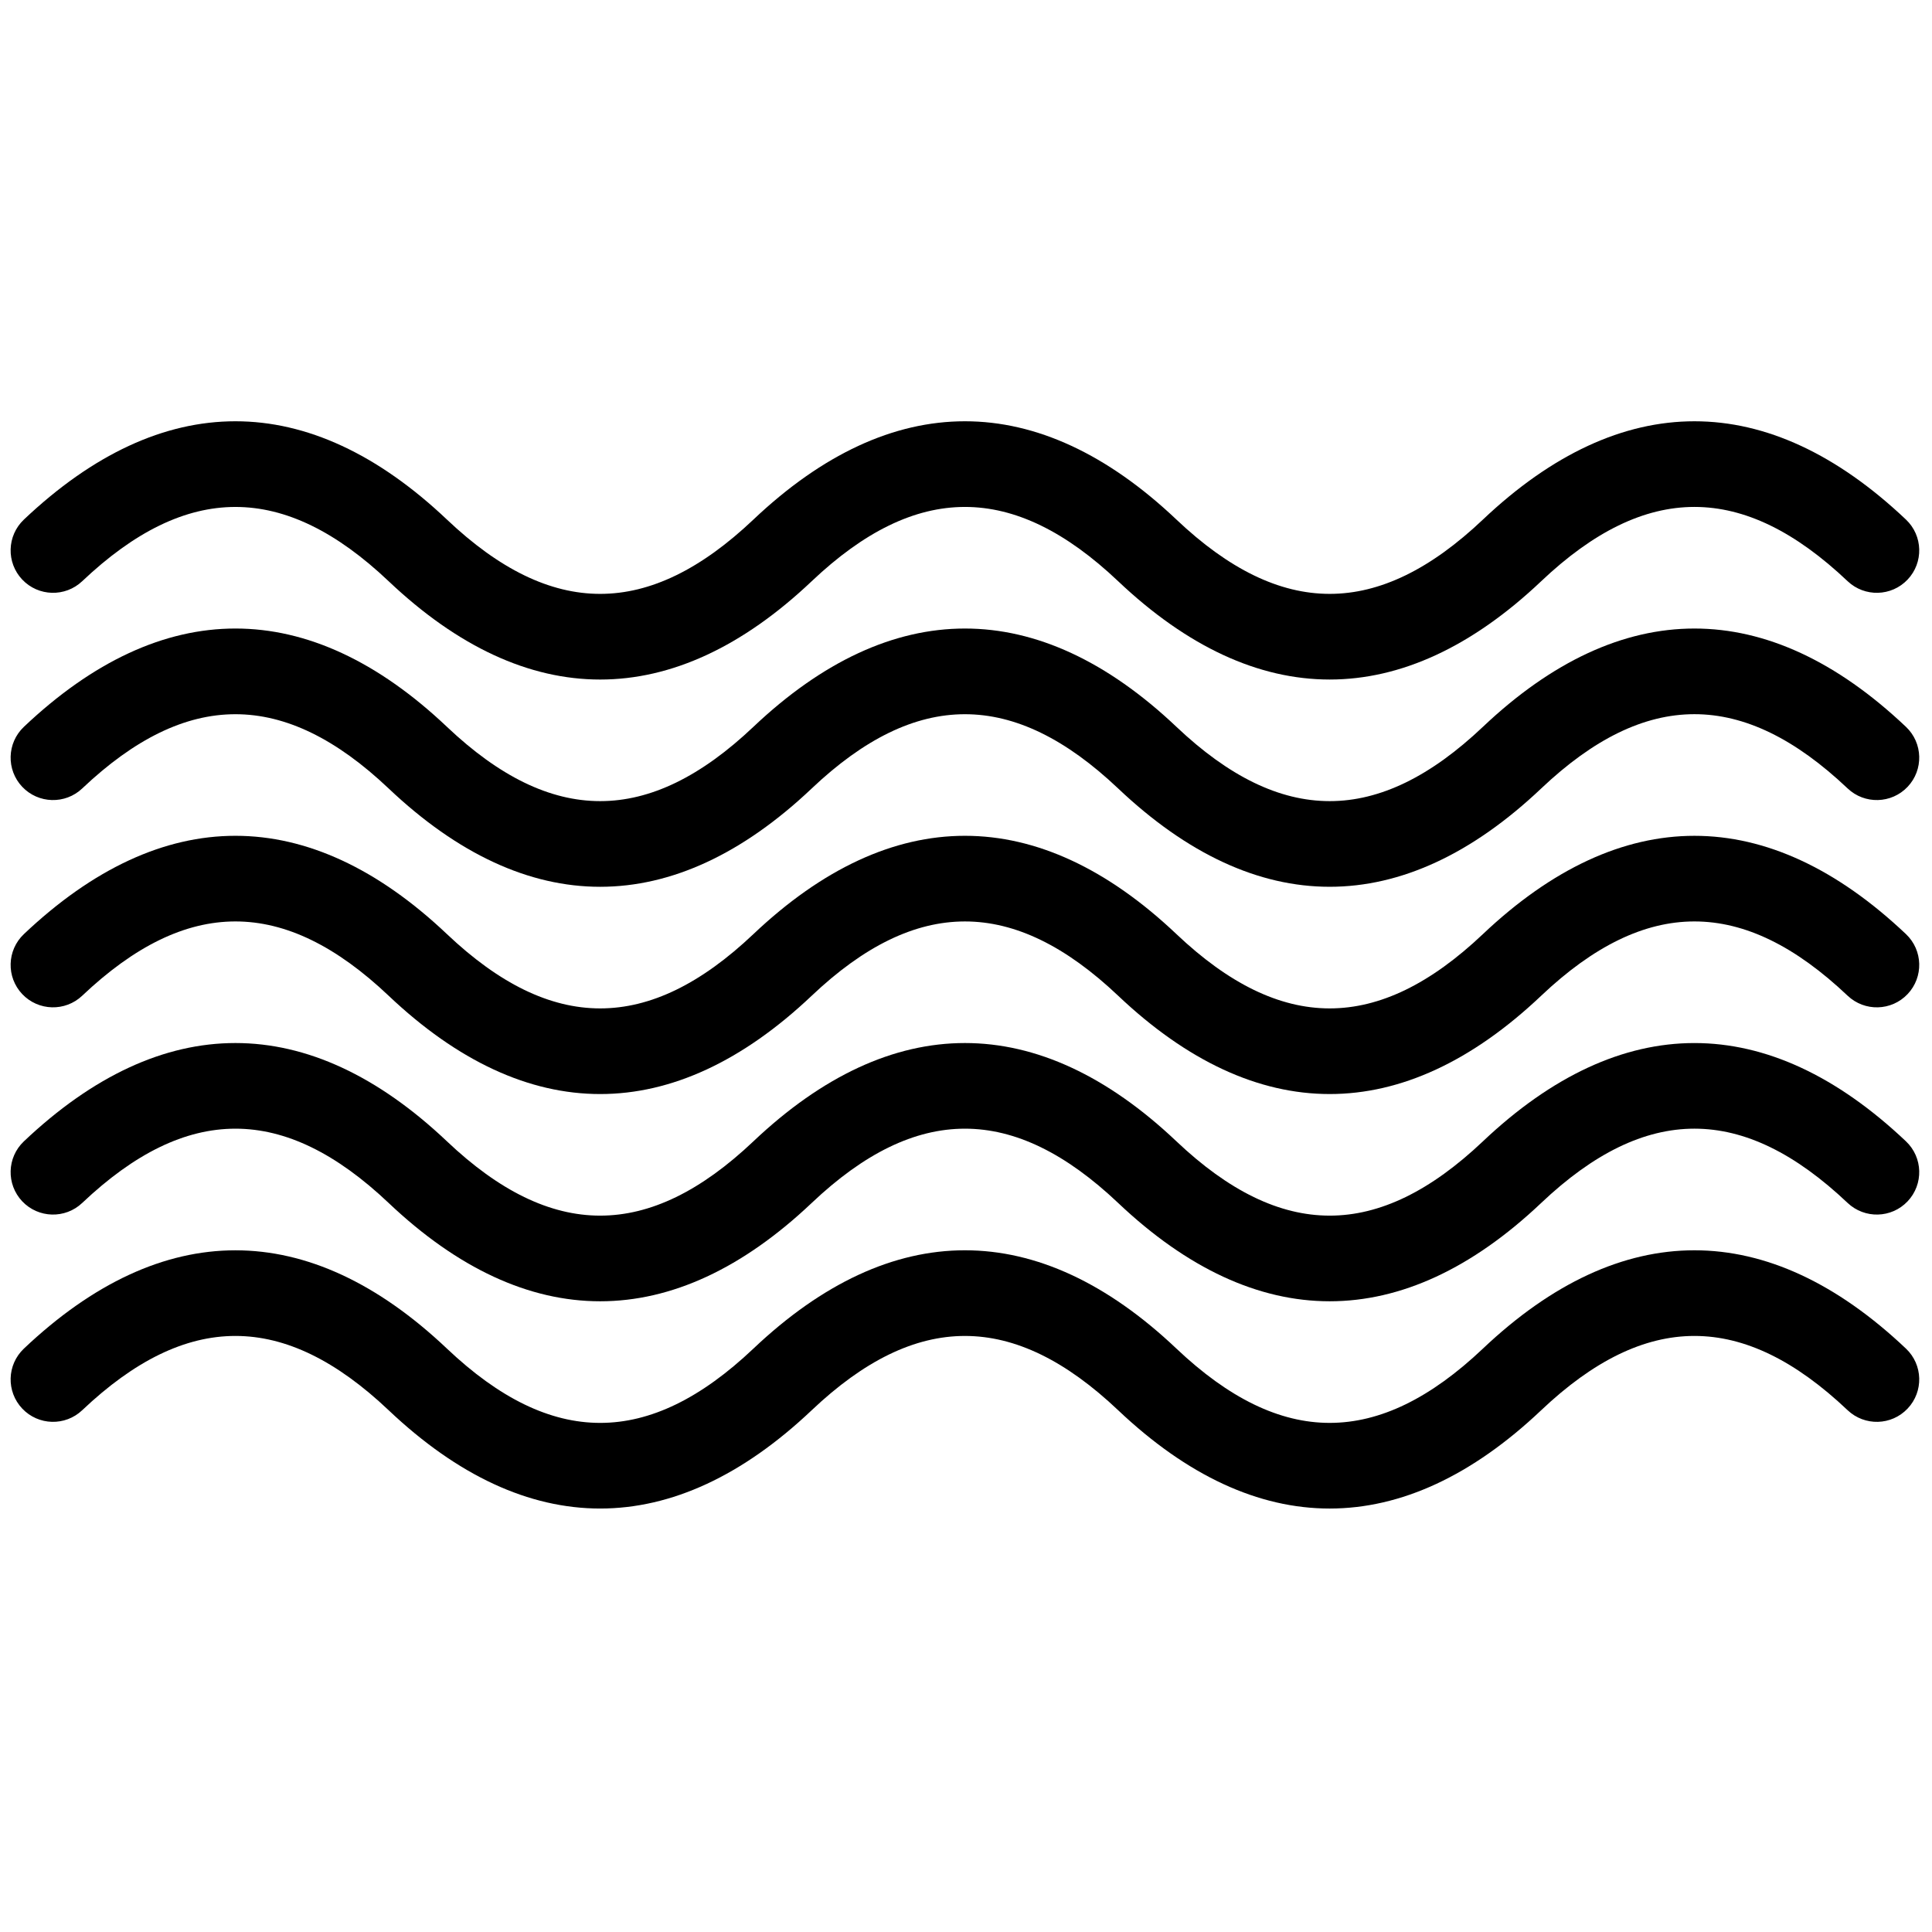
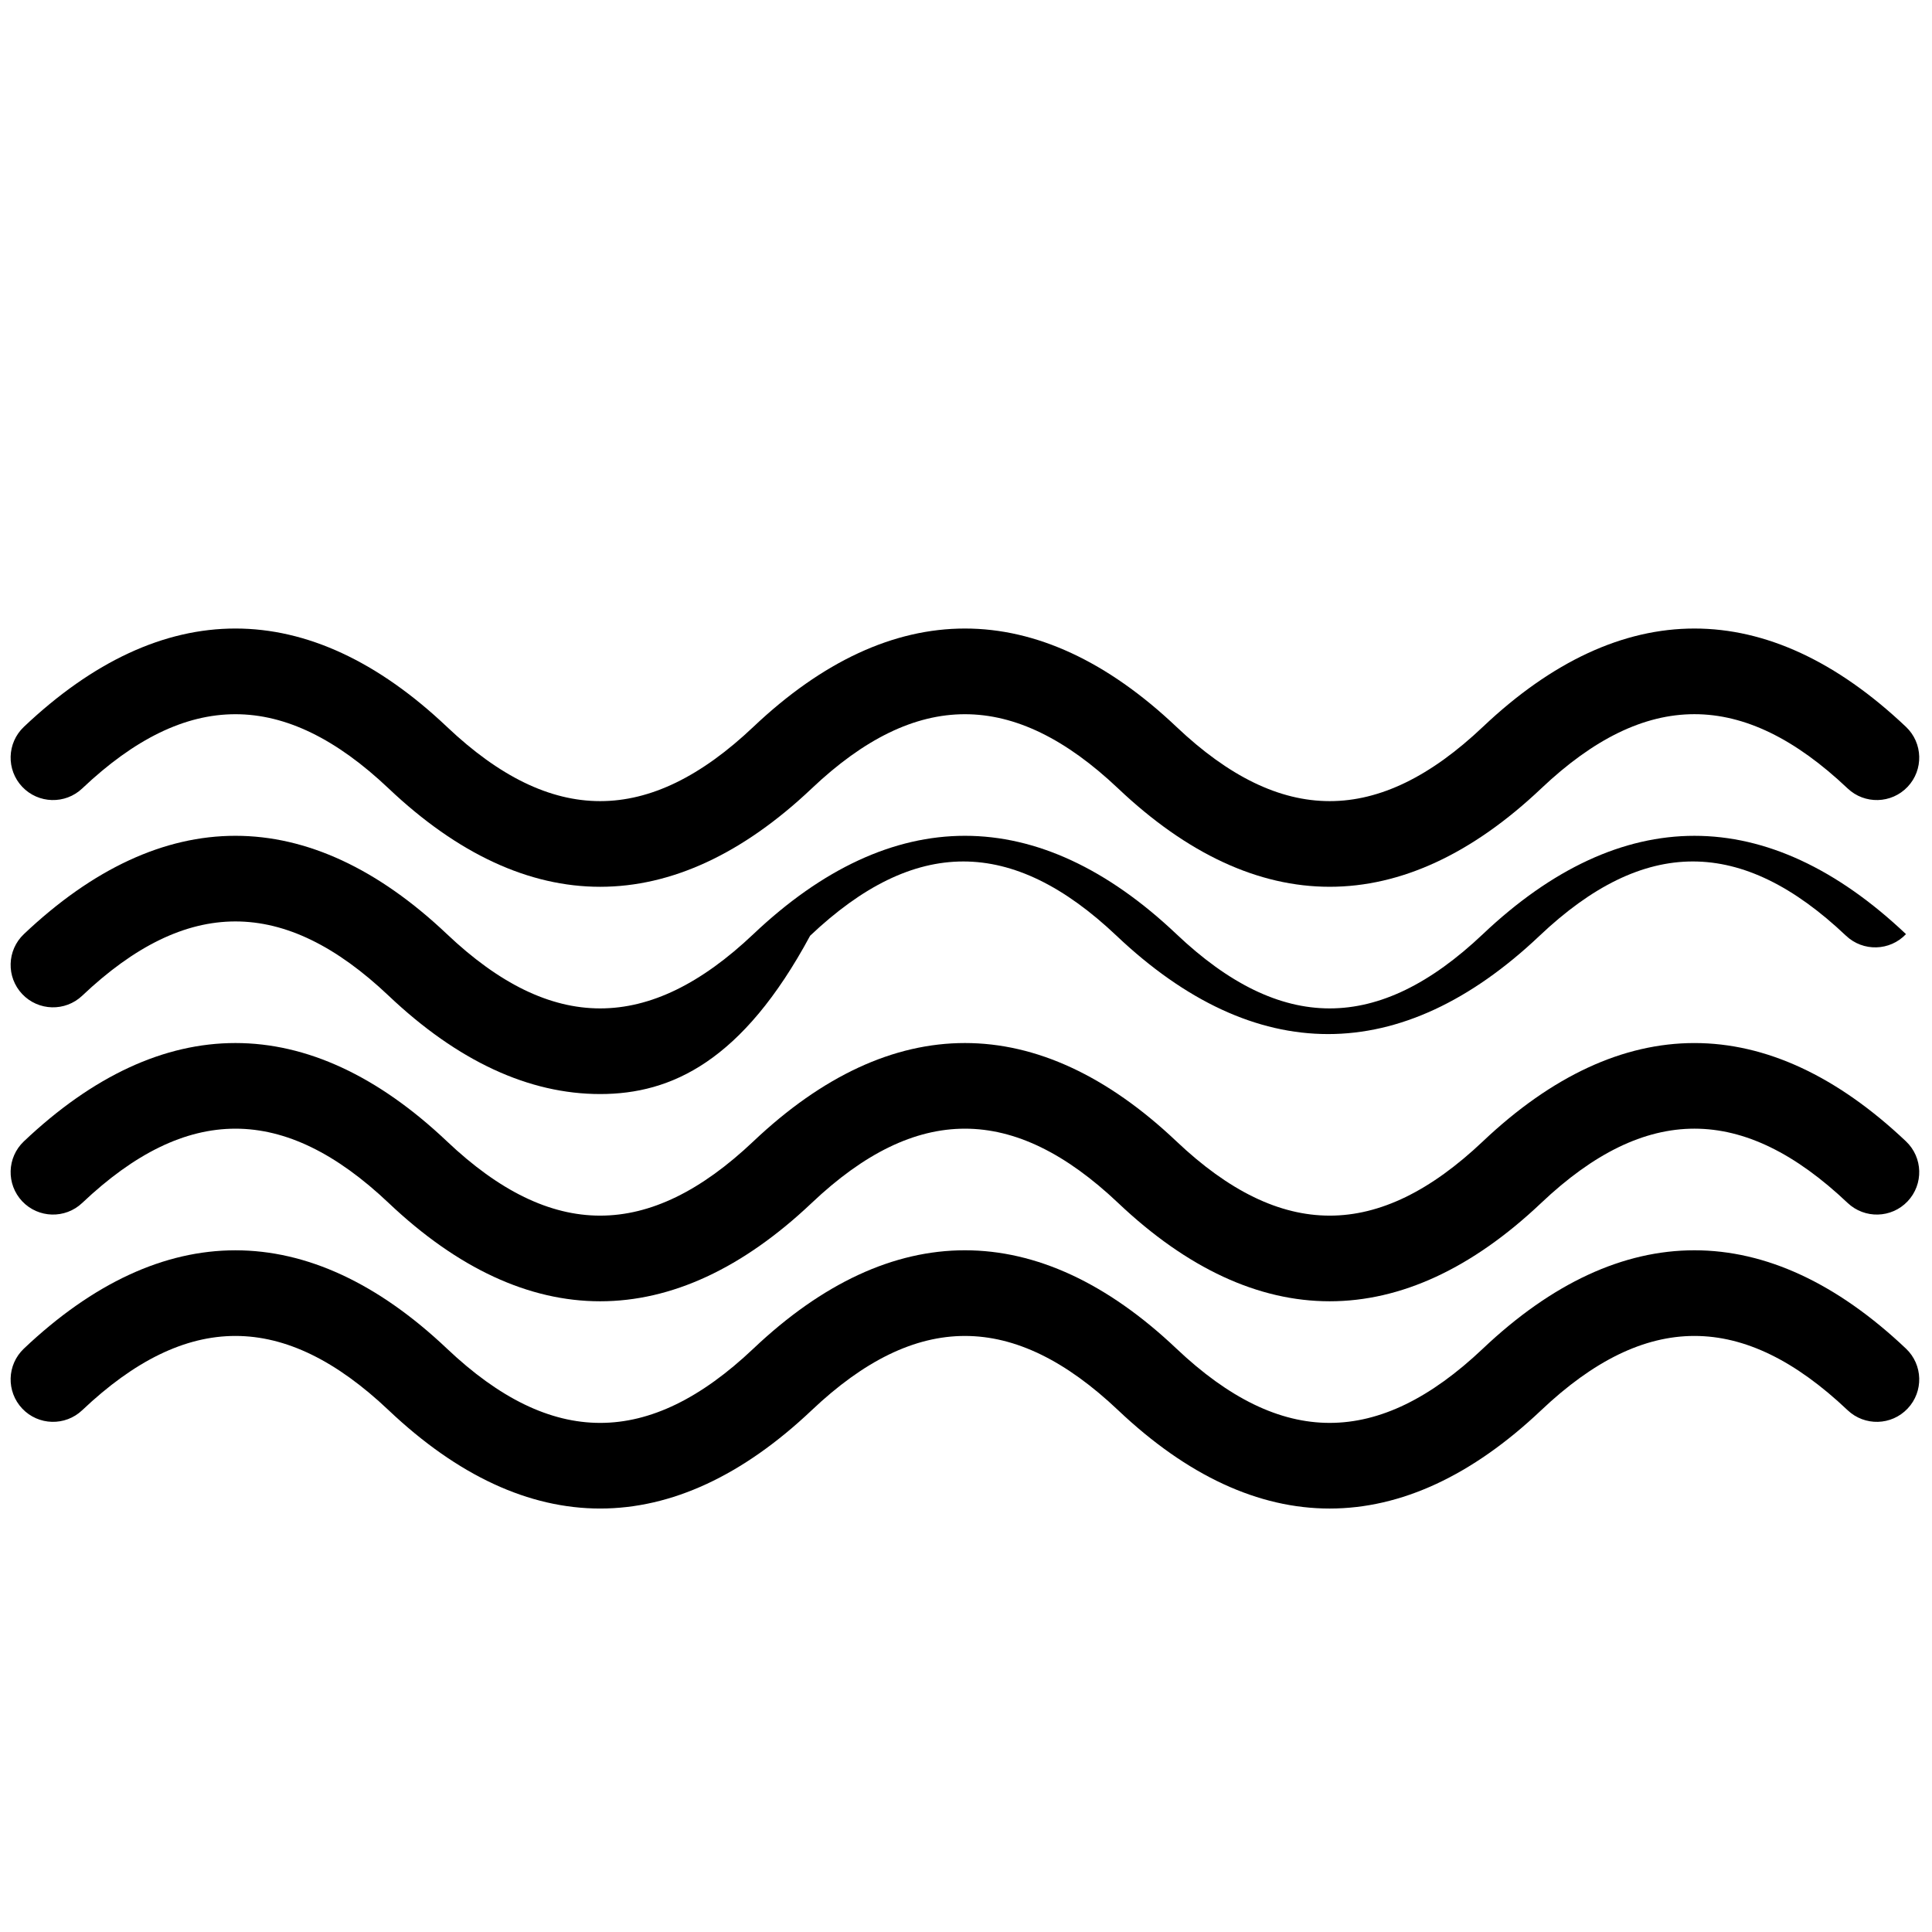
<svg xmlns="http://www.w3.org/2000/svg" xml:space="preserve" viewBox="0 0 256 256" height="256" width="256" version="1.1">
  <g transform="translate(1.407 1.407) scale(2.81 2.81)" style="stroke: none; stroke-width: 0; stroke-dasharray: none; stroke-linecap: butt; stroke-linejoin: miter; stroke-miterlimit: 10; fill: none; fill-rule: nonzero; opacity: 1;">
    <path stroke-linecap="round" transform="matrix(1 0 0 1 0 0)" style="stroke: none; stroke-width: 1; stroke-dasharray: none; stroke-linecap: butt; stroke-linejoin: miter; stroke-miterlimit: 10; fill: rgb(0,0,0); fill-rule: nonzero; opacity: 1;" d="M 27.8 41.316 c -3.356 0 -6.712 -1.545 -9.975 -4.637 c -4.929 -4.668 -9.52 -4.668 -14.449 0 c -0.802 0.759 -2.068 0.724 -2.828 -0.077 c -0.759 -0.802 -0.725 -2.068 0.077 -2.828 c 6.526 -6.182 13.425 -6.182 19.951 0 c 4.929 4.67 9.52 4.67 14.449 0 c 6.526 -6.181 13.425 -6.182 19.95 0 c 4.929 4.669 9.52 4.671 14.45 0 c 6.525 -6.181 13.425 -6.182 19.95 0 c 0.803 0.76 0.837 2.026 0.077 2.828 c -0.761 0.802 -2.026 0.835 -2.827 0.077 c -4.932 -4.671 -9.522 -4.669 -14.45 0 c -6.526 6.183 -13.428 6.181 -19.95 0 c -4.93 -4.668 -9.52 -4.668 -14.449 0 C 34.513 39.77 31.156 41.315 27.8 41.316 z" />
-     <path stroke-linecap="round" transform="matrix(1 0 0 1 0 0)" style="stroke: none; stroke-width: 1; stroke-dasharray: none; stroke-linecap: butt; stroke-linejoin: miter; stroke-miterlimit: 10; fill: rgb(0,0,0); fill-rule: nonzero; opacity: 1;" d="M 27.8 31.543 c -3.356 0 -6.712 -1.545 -9.975 -4.637 c -4.929 -4.669 -9.52 -4.669 -14.449 0 c -0.802 0.759 -2.068 0.725 -2.828 -0.077 c -0.759 -0.802 -0.725 -2.068 0.077 -2.828 c 6.526 -6.182 13.425 -6.182 19.951 0 c 4.929 4.671 9.52 4.67 14.449 0 c 6.526 -6.182 13.425 -6.182 19.95 0 c 4.929 4.669 9.52 4.671 14.45 0 c 6.527 -6.182 13.426 -6.181 19.951 0 c 0.802 0.76 0.836 2.026 0.076 2.828 c -0.761 0.803 -2.025 0.835 -2.828 0.077 c -4.926 -4.669 -9.518 -4.671 -14.449 0 c -6.526 6.183 -13.426 6.181 -19.95 0 c -4.93 -4.67 -9.521 -4.669 -14.449 0 C 34.513 29.998 31.156 31.543 27.8 31.543 z" />
-     <path stroke-linecap="round" transform="matrix(1 0 0 1 0 0)" style="stroke: none; stroke-width: 1; stroke-dasharray: none; stroke-linecap: butt; stroke-linejoin: miter; stroke-miterlimit: 10; fill: rgb(0,0,0); fill-rule: nonzero; opacity: 1;" d="M 27.8 51.089 c -3.356 0 -6.712 -1.545 -9.975 -4.637 c -4.929 -4.67 -9.52 -4.67 -14.449 0 c -0.802 0.759 -2.068 0.725 -2.828 -0.076 c -0.759 -0.802 -0.725 -2.068 0.077 -2.828 c 6.526 -6.182 13.425 -6.182 19.951 0 c 4.929 4.67 9.52 4.67 14.449 0 c 6.526 -6.182 13.425 -6.182 19.95 0 c 4.929 4.67 9.52 4.67 14.45 0 c 6.527 -6.182 13.426 -6.18 19.951 0 c 0.802 0.76 0.836 2.026 0.076 2.828 c -0.761 0.803 -2.025 0.835 -2.828 0.076 c -4.926 -4.669 -9.518 -4.671 -14.449 0 c -6.526 6.183 -13.426 6.182 -19.95 0 c -4.93 -4.67 -9.521 -4.669 -14.449 0 C 34.513 49.543 31.156 51.089 27.8 51.089 z" />
+     <path stroke-linecap="round" transform="matrix(1 0 0 1 0 0)" style="stroke: none; stroke-width: 1; stroke-dasharray: none; stroke-linecap: butt; stroke-linejoin: miter; stroke-miterlimit: 10; fill: rgb(0,0,0); fill-rule: nonzero; opacity: 1;" d="M 27.8 51.089 c -3.356 0 -6.712 -1.545 -9.975 -4.637 c -4.929 -4.67 -9.52 -4.67 -14.449 0 c -0.802 0.759 -2.068 0.725 -2.828 -0.076 c -0.759 -0.802 -0.725 -2.068 0.077 -2.828 c 6.526 -6.182 13.425 -6.182 19.951 0 c 4.929 4.67 9.52 4.67 14.449 0 c 6.526 -6.182 13.425 -6.182 19.95 0 c 4.929 4.67 9.52 4.67 14.45 0 c 6.527 -6.182 13.426 -6.18 19.951 0 c -0.761 0.803 -2.025 0.835 -2.828 0.076 c -4.926 -4.669 -9.518 -4.671 -14.449 0 c -6.526 6.183 -13.426 6.182 -19.95 0 c -4.93 -4.67 -9.521 -4.669 -14.449 0 C 34.513 49.543 31.156 51.089 27.8 51.089 z" />
    <path stroke-linecap="round" transform="matrix(1 0 0 1 0 0)" style="stroke: none; stroke-width: 1; stroke-dasharray: none; stroke-linecap: butt; stroke-linejoin: miter; stroke-miterlimit: 10; fill: rgb(0,0,0); fill-rule: nonzero; opacity: 1;" d="M 27.8 60.861 c -3.356 0 -6.712 -1.545 -9.975 -4.637 c -4.929 -4.67 -9.52 -4.669 -14.449 0 c -0.802 0.76 -2.068 0.725 -2.828 -0.076 c -0.759 -0.803 -0.725 -2.068 0.077 -2.828 c 6.526 -6.182 13.425 -6.182 19.951 0 c 4.929 4.671 9.52 4.669 14.449 0 c 6.526 -6.182 13.425 -6.182 19.95 0 c 4.929 4.669 9.52 4.671 14.45 0 c 6.527 -6.182 13.426 -6.18 19.951 0 c 0.802 0.76 0.836 2.025 0.076 2.828 c -0.761 0.803 -2.025 0.834 -2.828 0.076 c -4.926 -4.669 -9.518 -4.671 -14.449 0 c -6.526 6.183 -13.426 6.182 -19.95 0 c -4.93 -4.67 -9.521 -4.669 -14.449 0 C 34.513 59.315 31.156 60.861 27.8 60.861 z" />
    <path stroke-linecap="round" transform="matrix(1 0 0 1 0 0)" style="stroke: none; stroke-width: 1; stroke-dasharray: none; stroke-linecap: butt; stroke-linejoin: miter; stroke-miterlimit: 10; fill: rgb(0,0,0); fill-rule: nonzero; opacity: 1;" d="M 27.8 70.634 c -3.356 0 -6.712 -1.545 -9.975 -4.636 c -4.929 -4.67 -9.521 -4.67 -14.449 0 c -0.802 0.76 -2.068 0.726 -2.828 -0.077 c -0.759 -0.802 -0.725 -2.067 0.077 -2.827 c 6.526 -6.182 13.425 -6.182 19.951 0 c 4.929 4.669 9.52 4.67 14.449 0 c 6.526 -6.184 13.426 -6.183 19.95 0 c 4.932 4.67 9.522 4.668 14.45 0 c 6.526 -6.184 13.425 -6.182 19.951 0 c 0.802 0.76 0.836 2.025 0.076 2.827 c -0.761 0.805 -2.025 0.836 -2.828 0.077 c -4.926 -4.669 -9.518 -4.671 -14.449 0 c -6.524 6.181 -13.424 6.183 -19.95 0 c -4.929 -4.669 -9.52 -4.67 -14.449 0 C 34.512 69.089 31.156 70.634 27.8 70.634 z" />
  </g>
</svg>